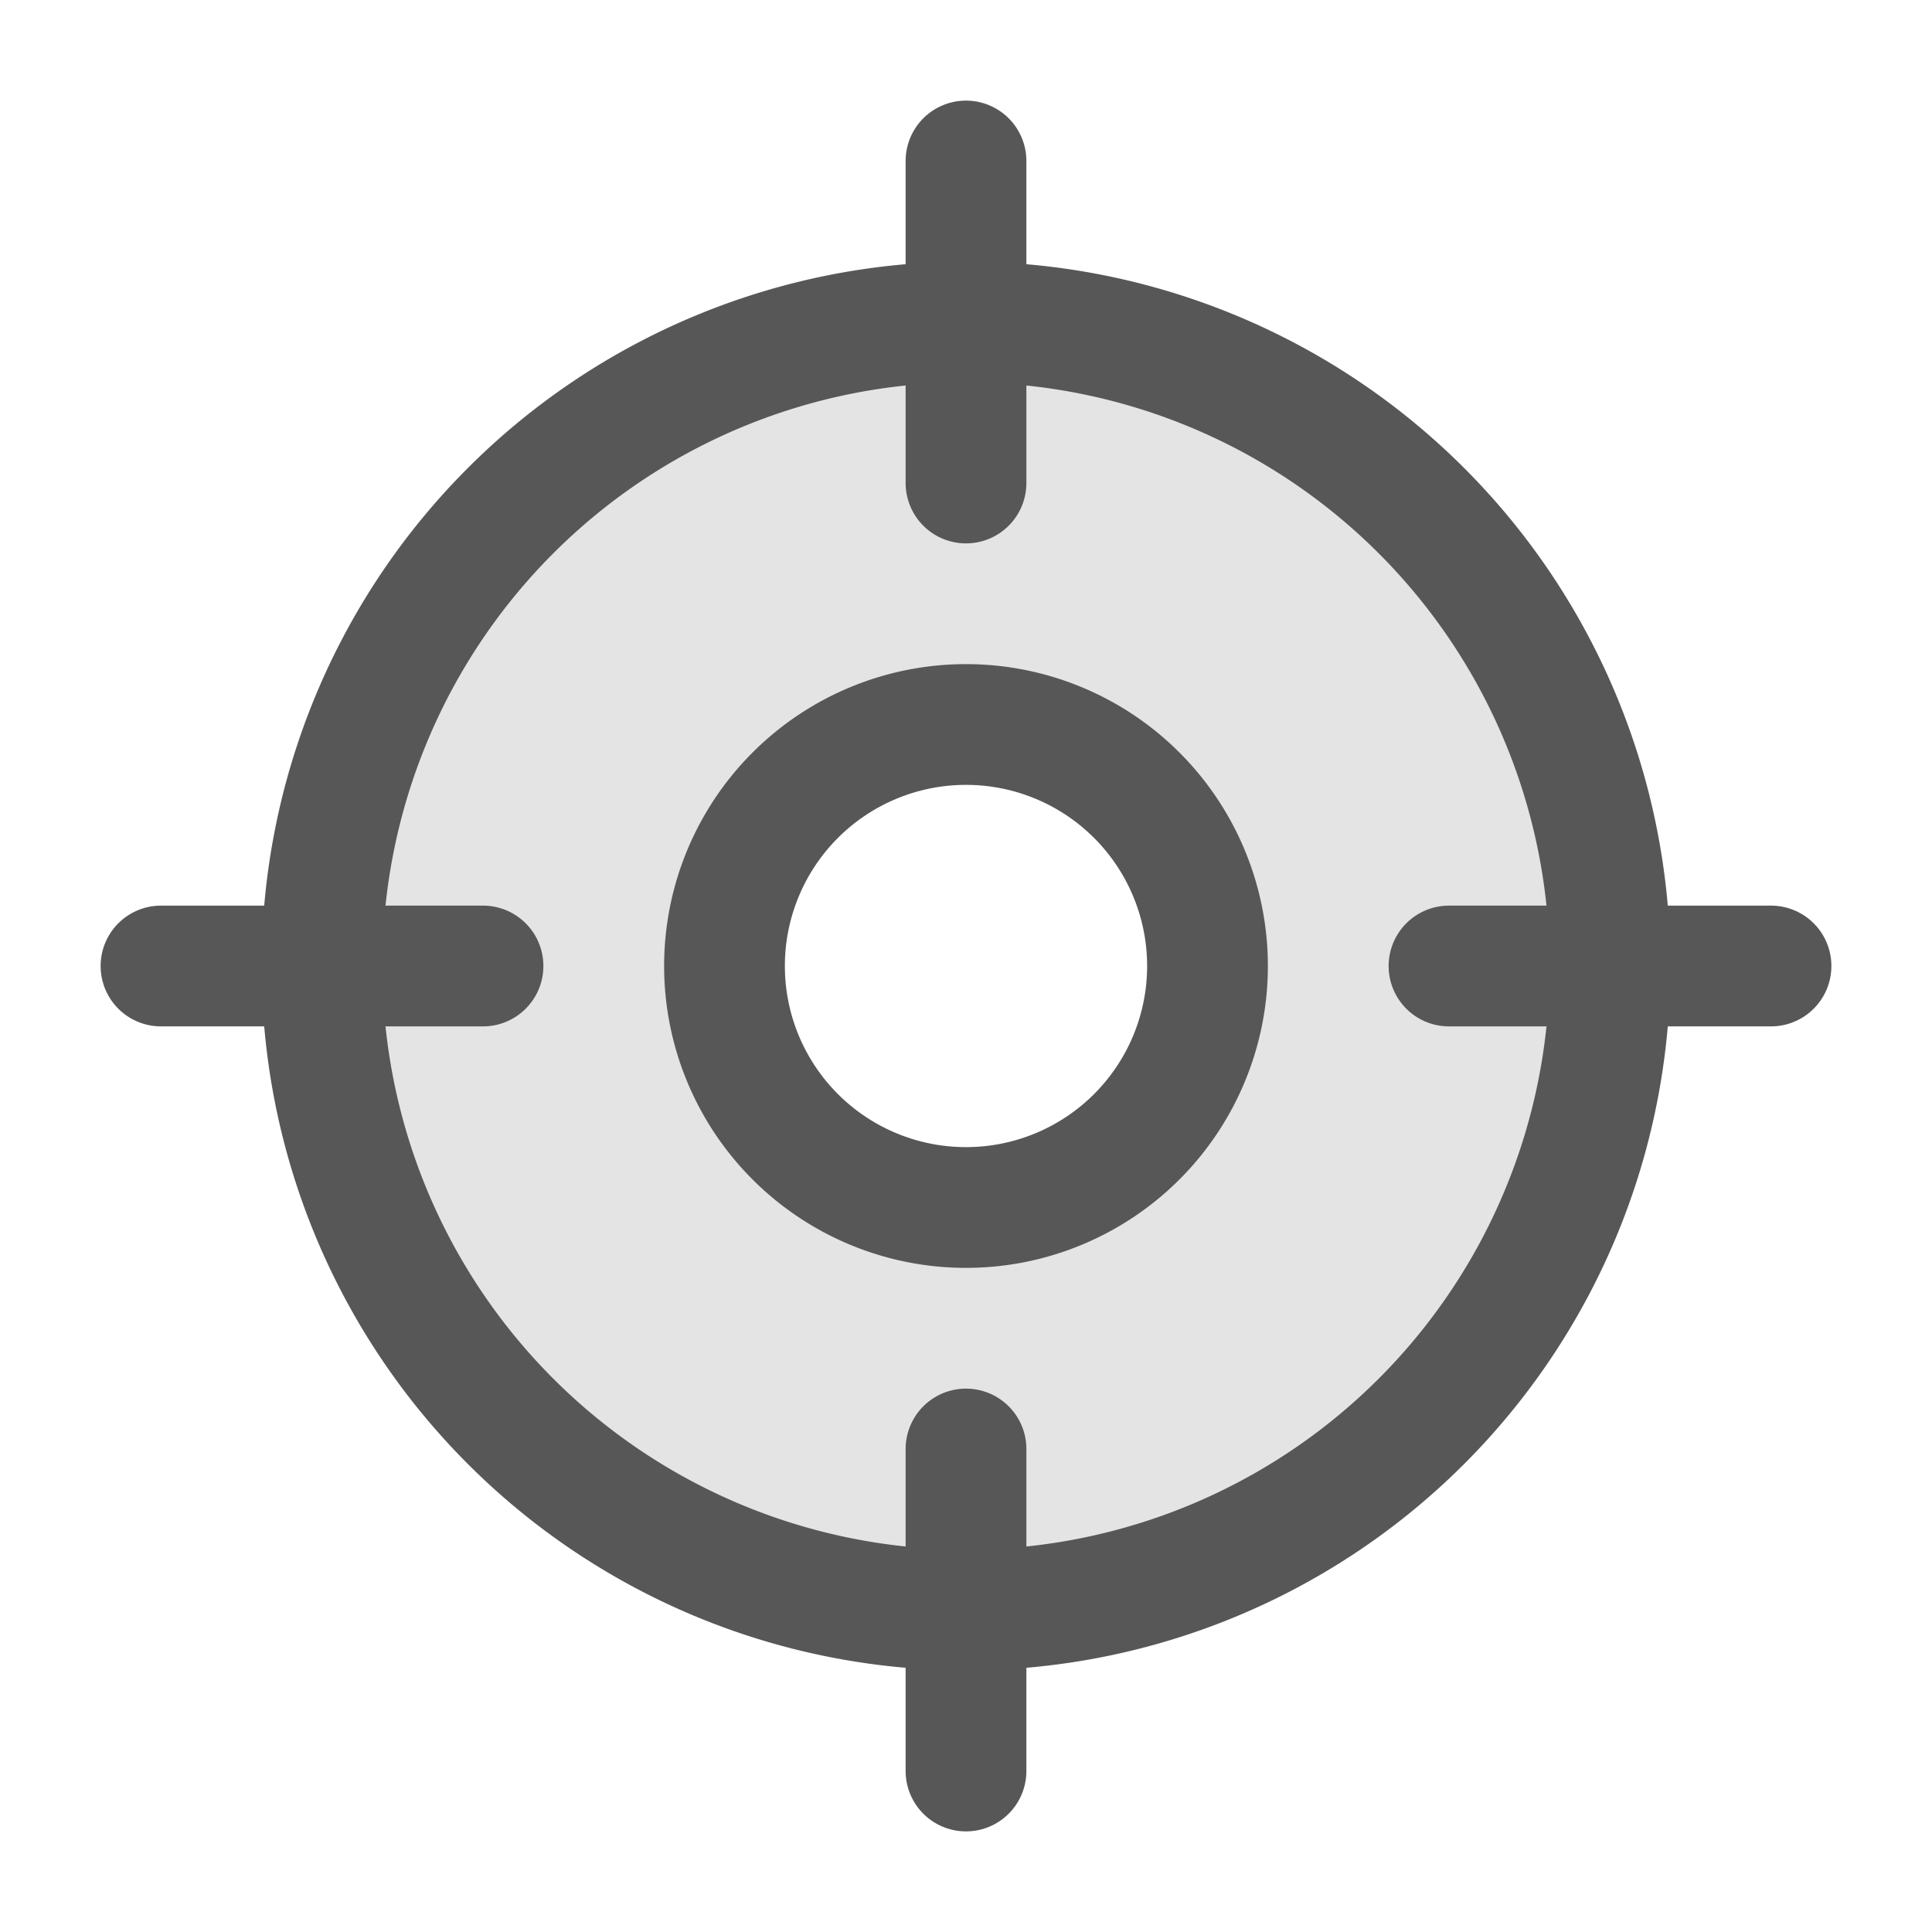
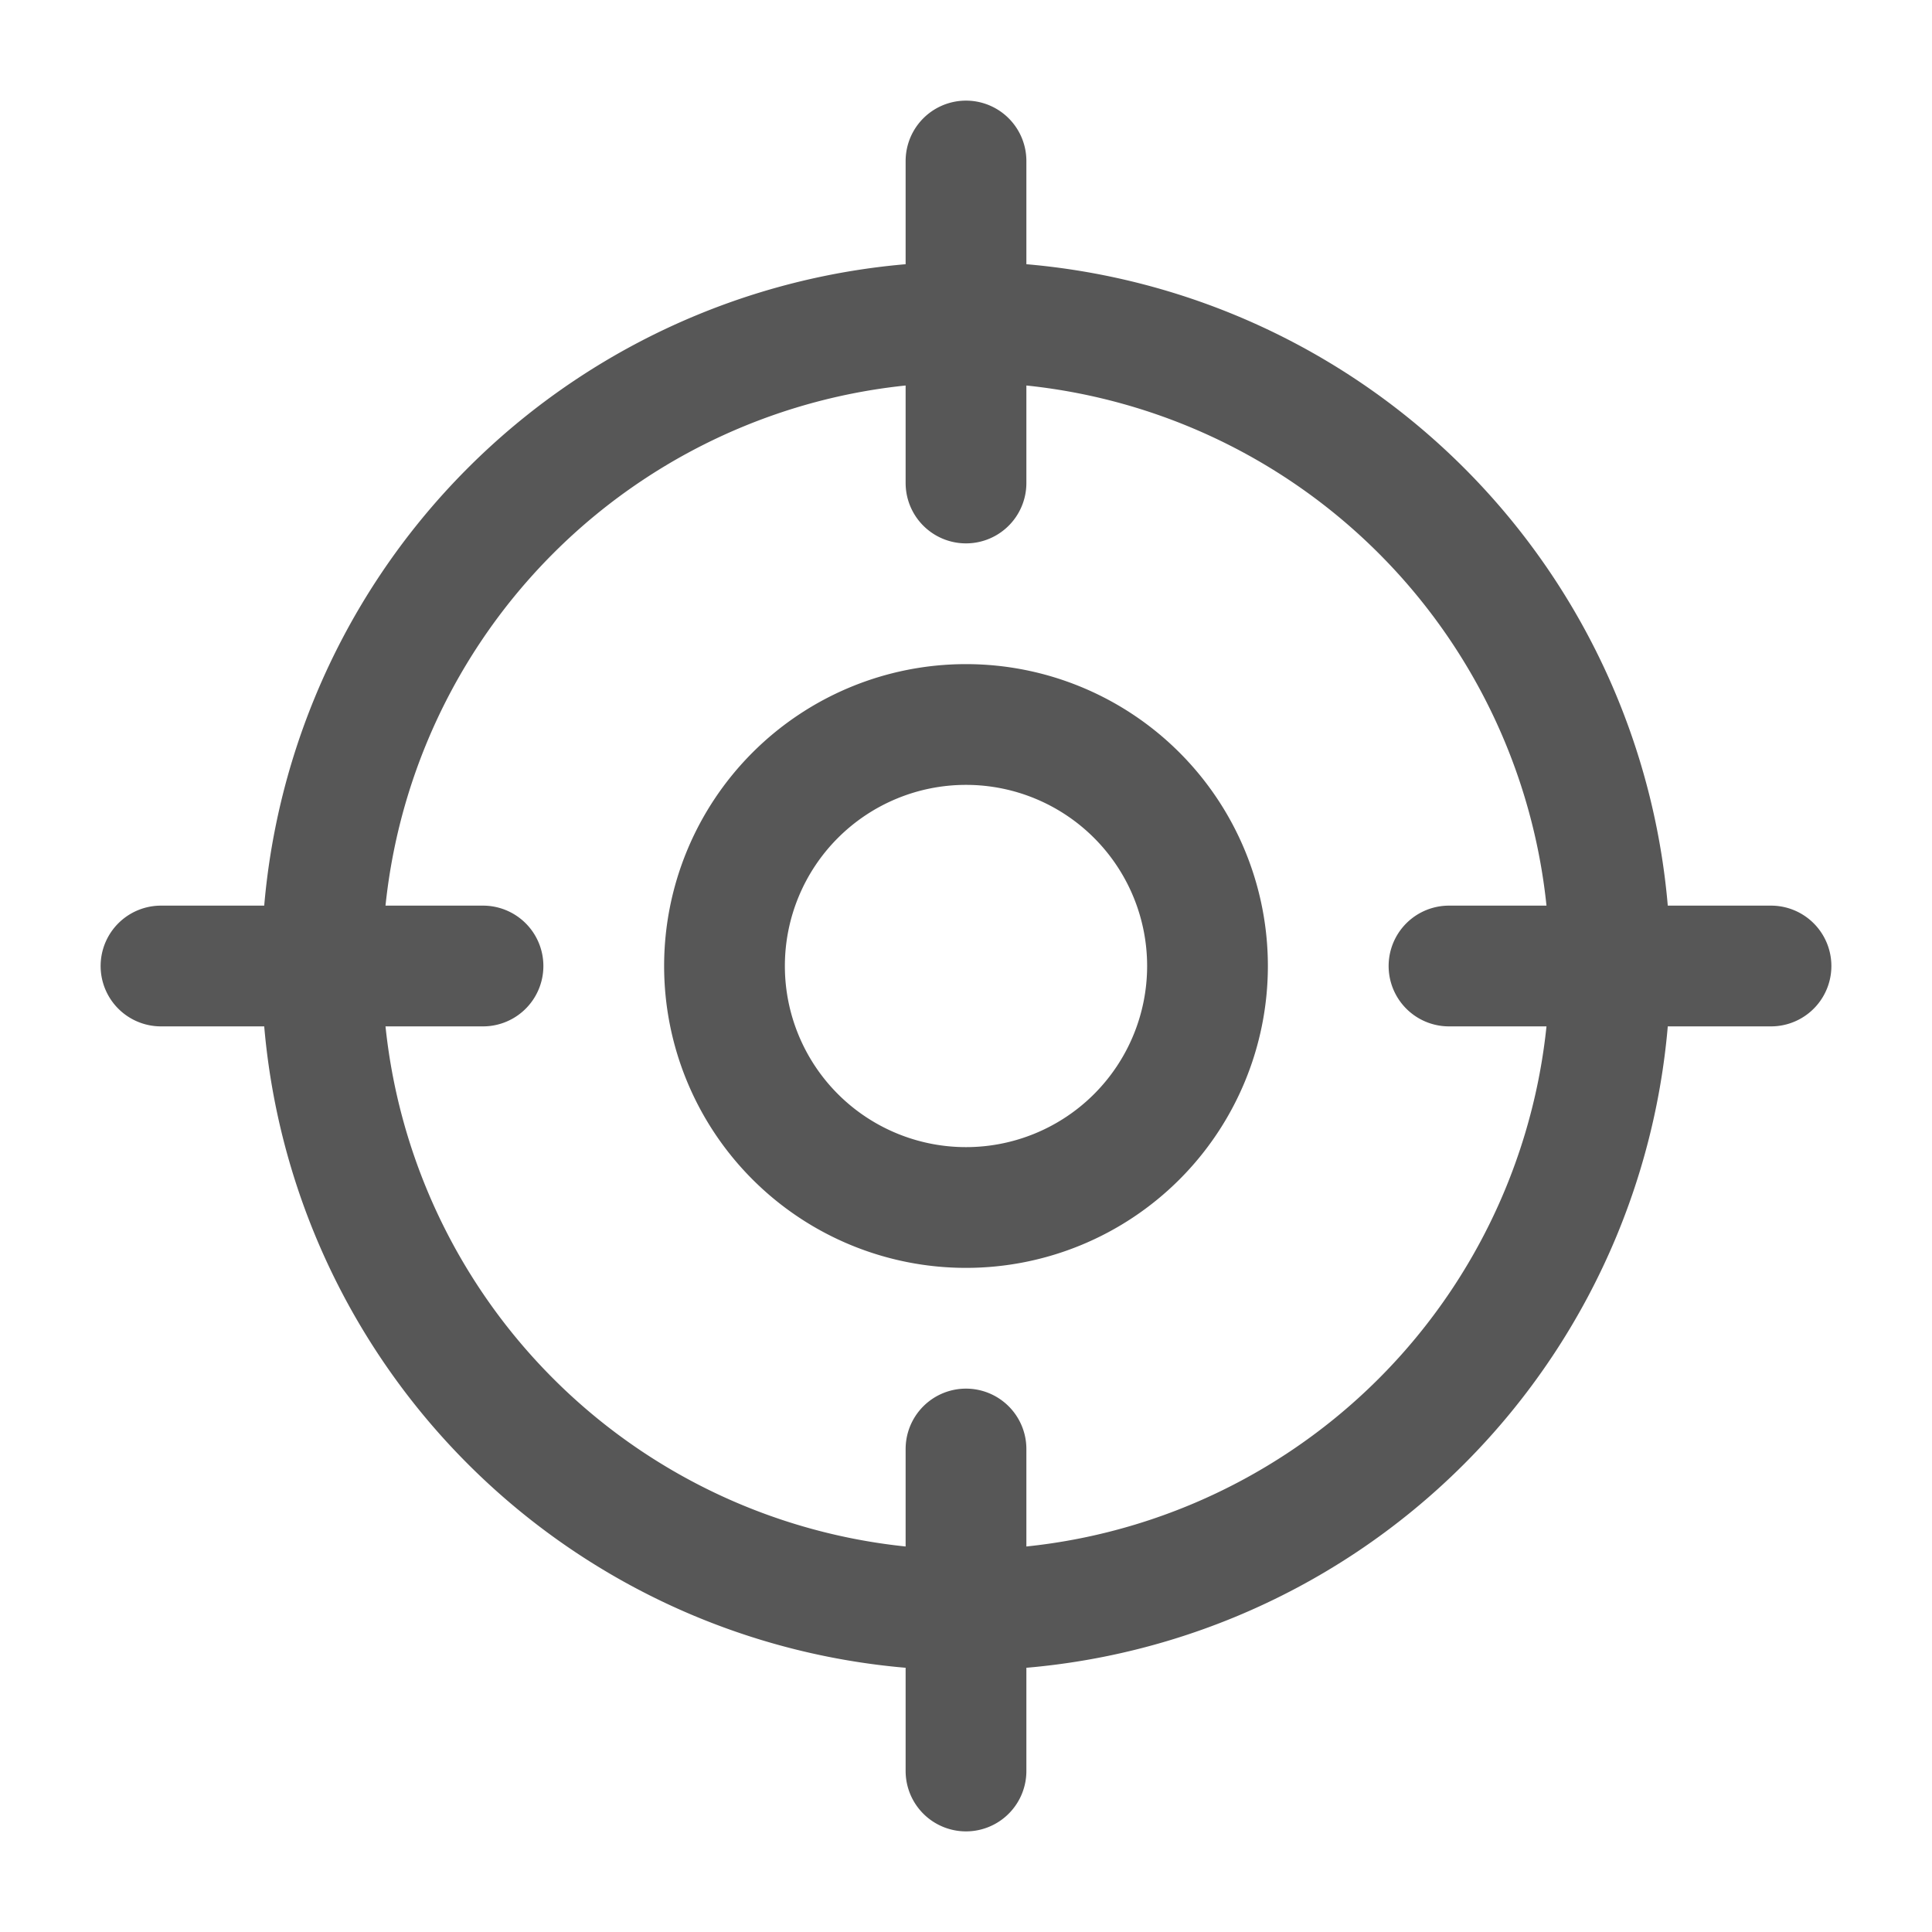
<svg xmlns="http://www.w3.org/2000/svg" width="512" height="512" viewBox="0 0 24 24">
  <g fill="none">
-     <path fill="#575757" fill-opacity=".16" fill-rule="evenodd" d="M20 12a8 8 0 1 1-16 0a8 8 0 0 1 16 0m-5 0a3 3 0 1 1-6 0a3 3 0 0 1 6 0" clip-rule="evenodd" />
    <path stroke="#575757" stroke-linecap="round" stroke-linejoin="round" stroke-miterlimit="10" stroke-width="1.5" d="M2 12h4m12 0h4M12 22v-4m0-12V2m8 10a8 8 0 1 1-16 0a8 8 0 0 1 16 0m-5 0a3 3 0 1 1-6 0a3 3 0 0 1 6 0" />
  </g>
</svg>